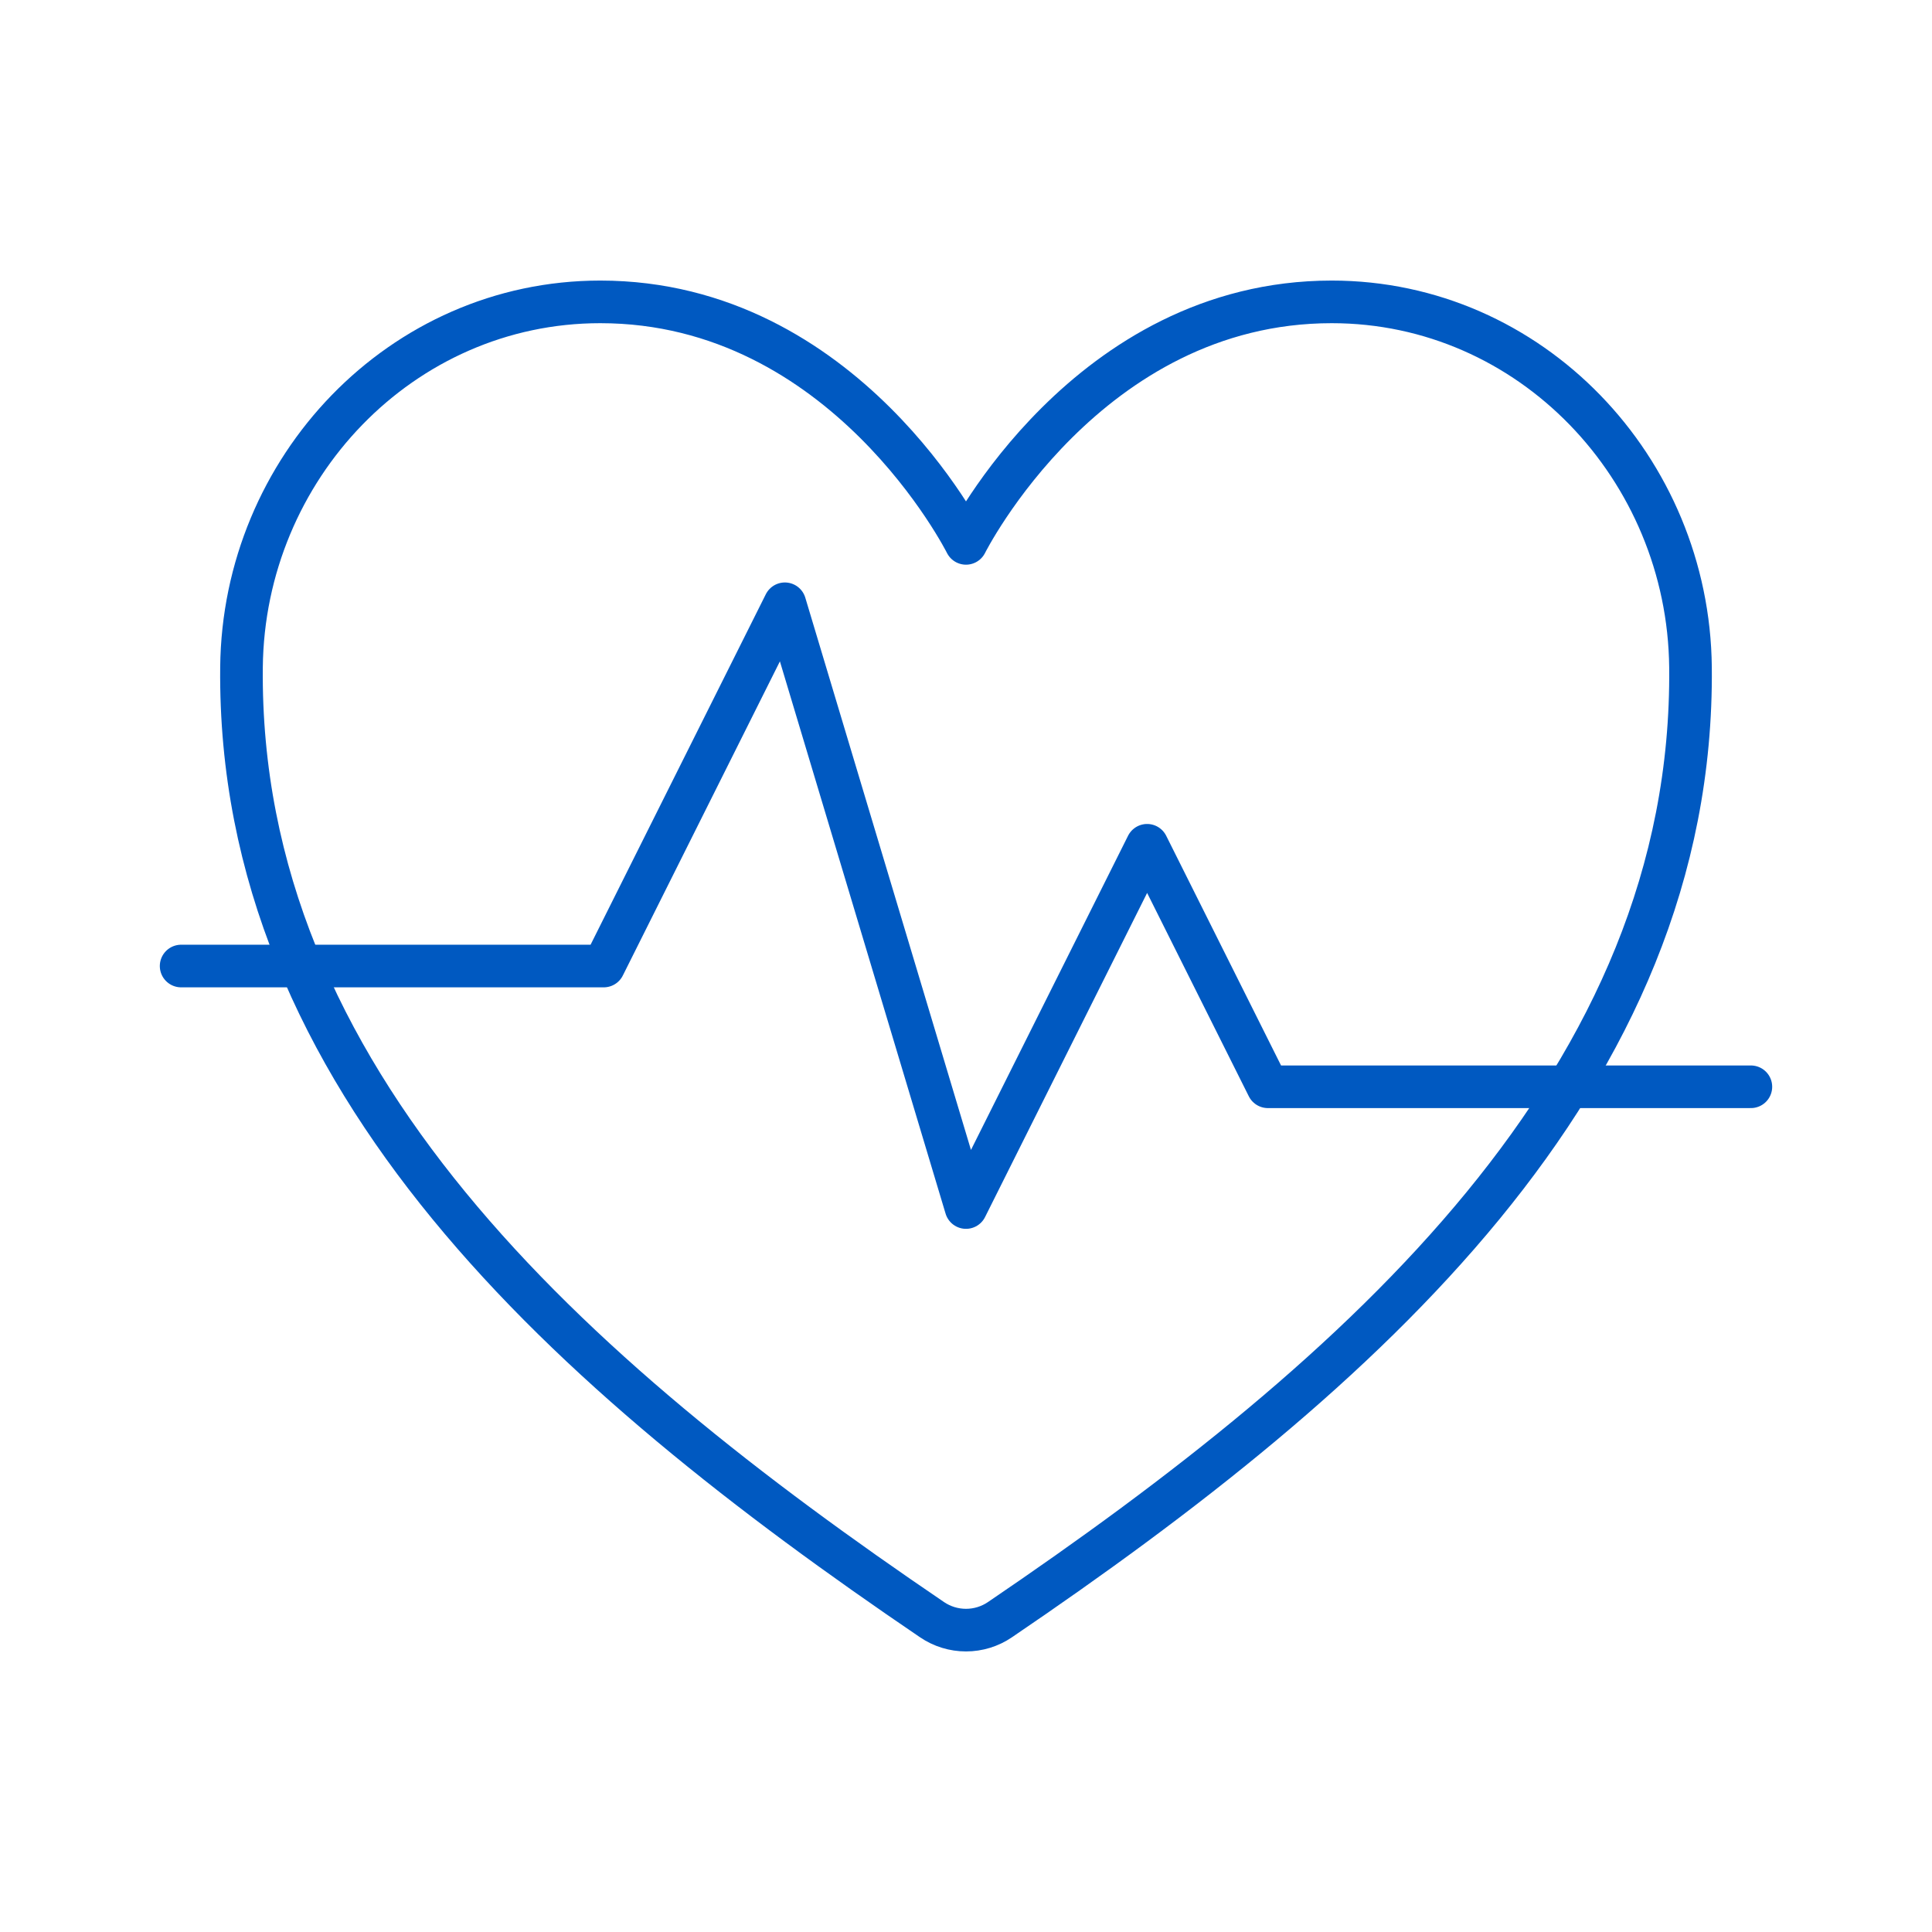
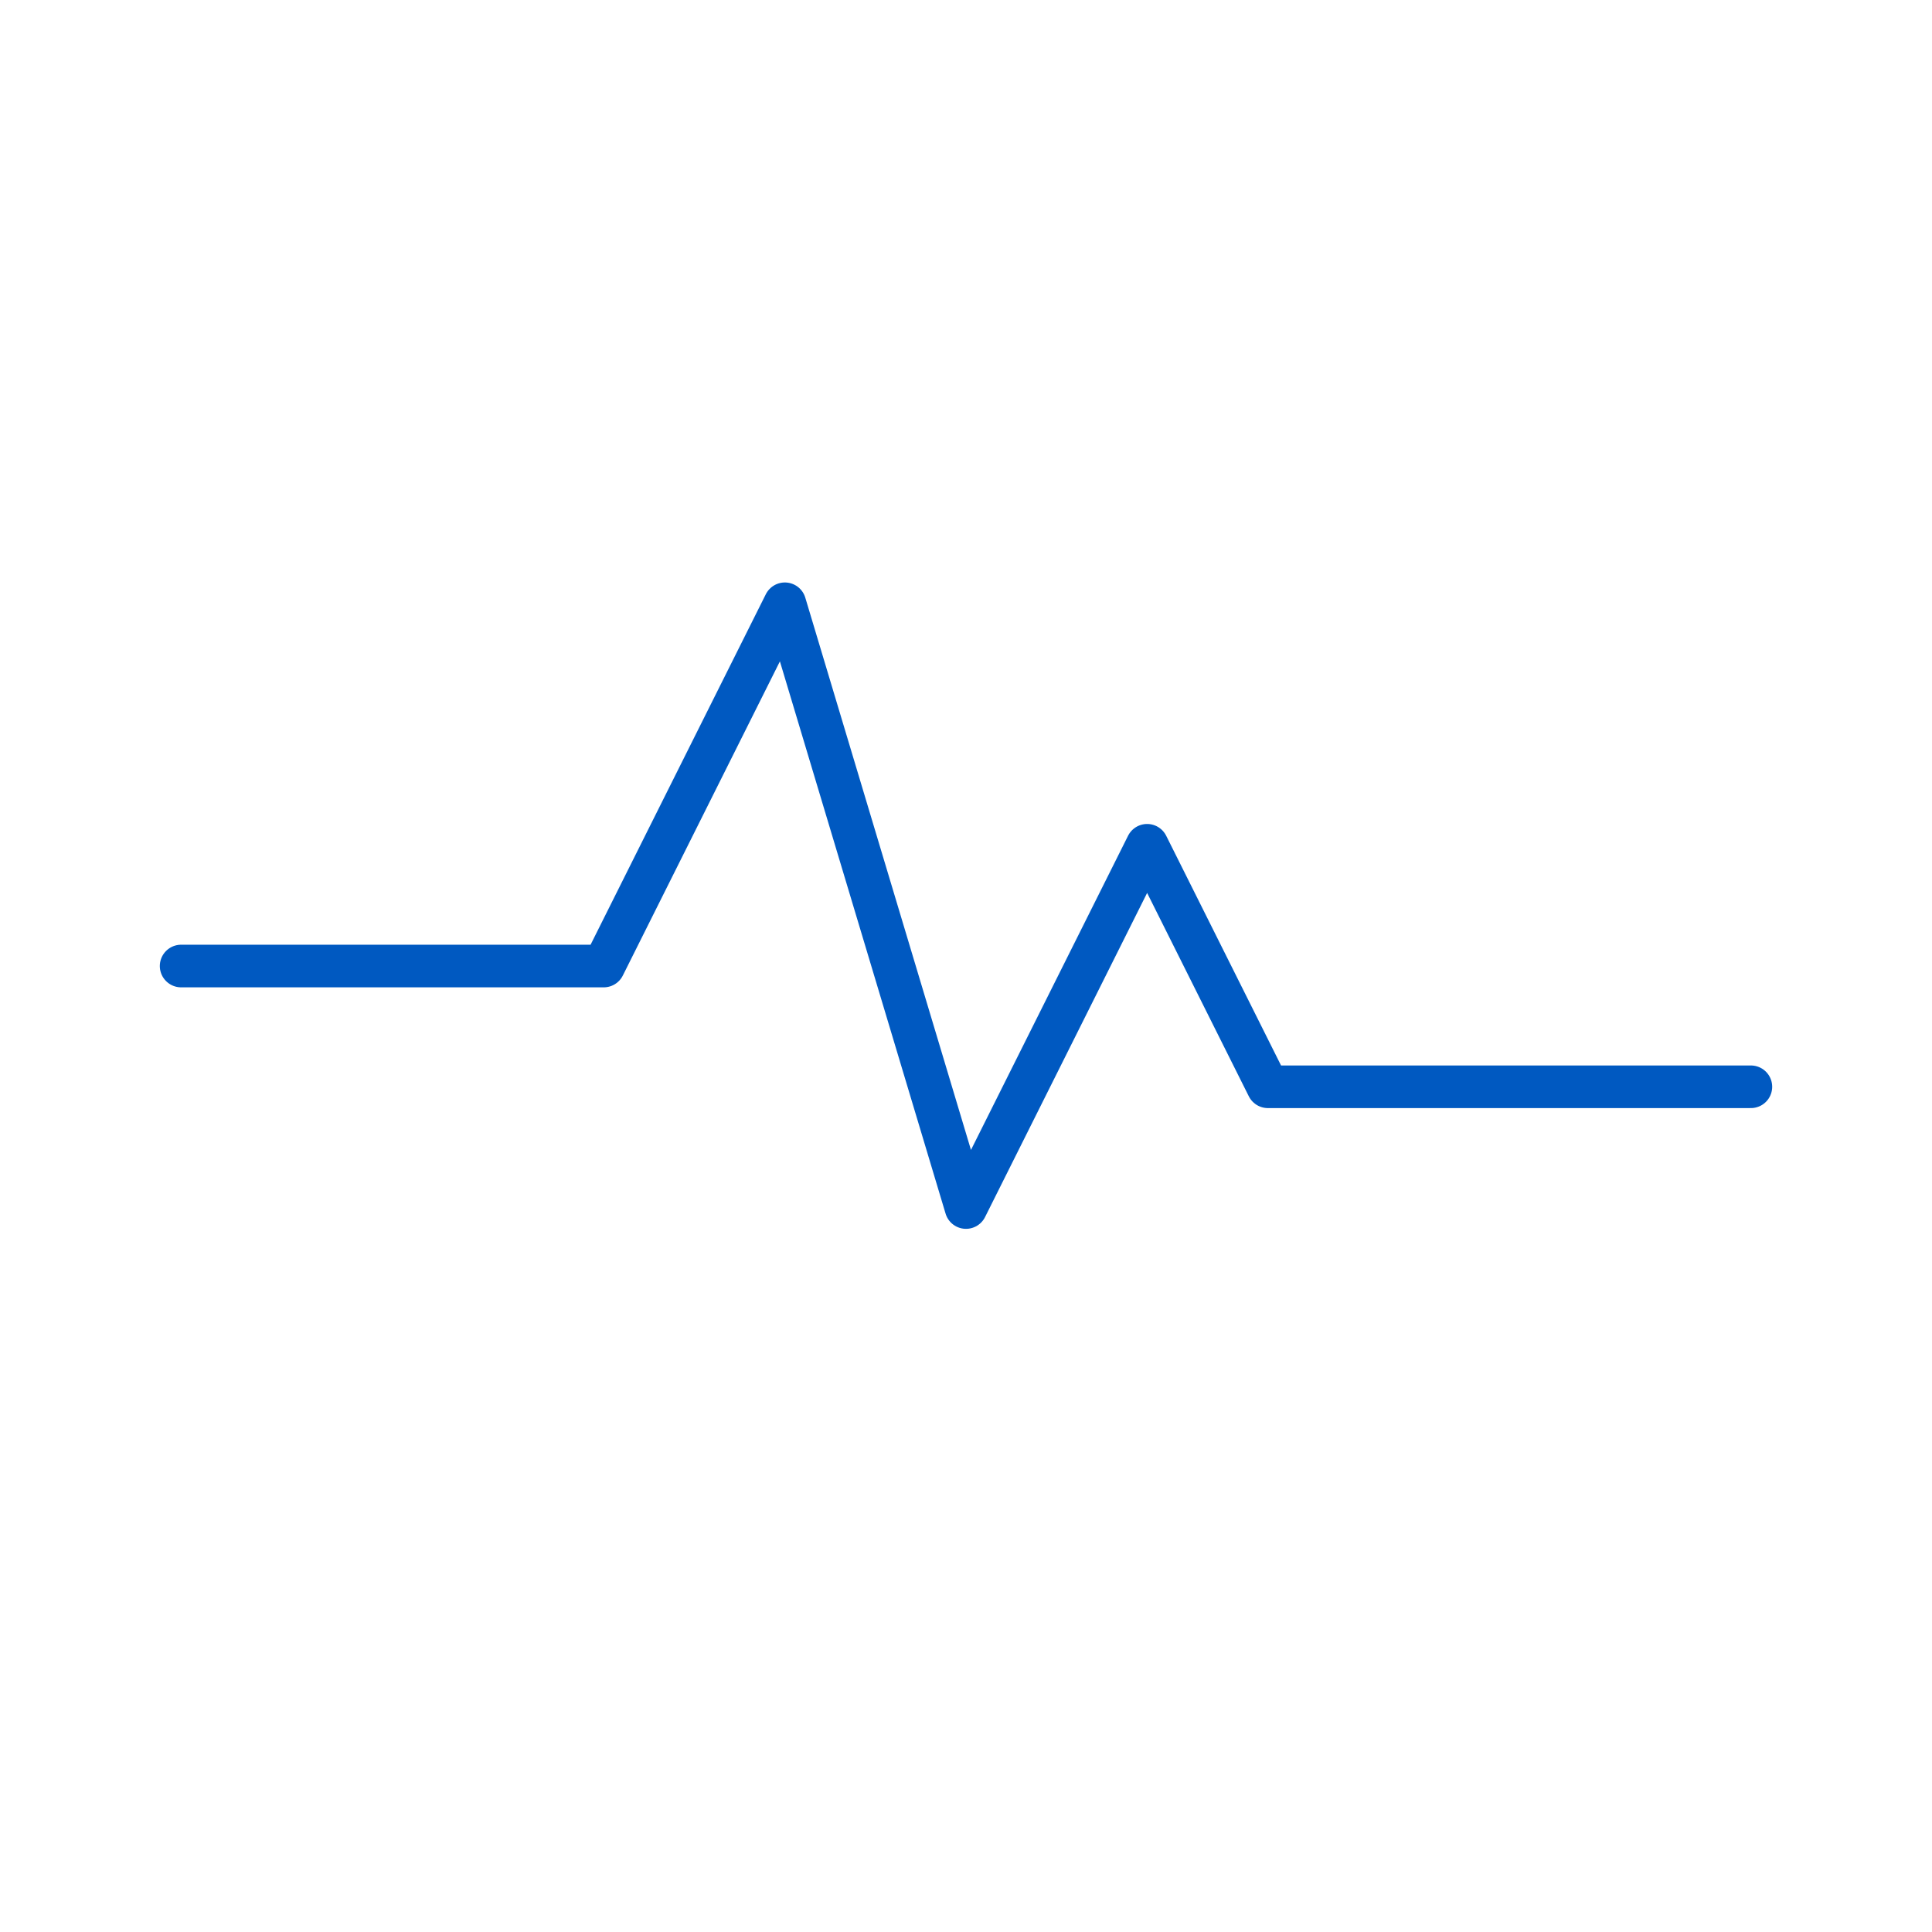
<svg xmlns="http://www.w3.org/2000/svg" width="68" height="68" viewBox="0 0 68 68" fill="none">
-   <path d="M46.872 10.625C38.25 10.625 34 19.125 34 19.125C34 19.125 29.75 10.625 21.128 10.625C14.12 10.625 8.571 16.487 8.5 23.483C8.354 38.003 20.018 48.329 32.804 57.007C33.157 57.247 33.573 57.375 34 57.375C34.426 57.375 34.843 57.247 35.195 57.007C47.98 48.329 59.645 38.003 59.5 23.483C59.428 16.487 53.879 10.625 46.872 10.625Z" stroke="#0059C1" stroke-width="1.5" stroke-linecap="round" stroke-linejoin="round" />
  <path d="M6.375 34.001H21.25L27.625 21.251L34 42.501L40.375 29.751L44.625 38.251H61.625" stroke="#0059C1" stroke-width="1.5" stroke-linecap="round" stroke-linejoin="round" />
</svg>